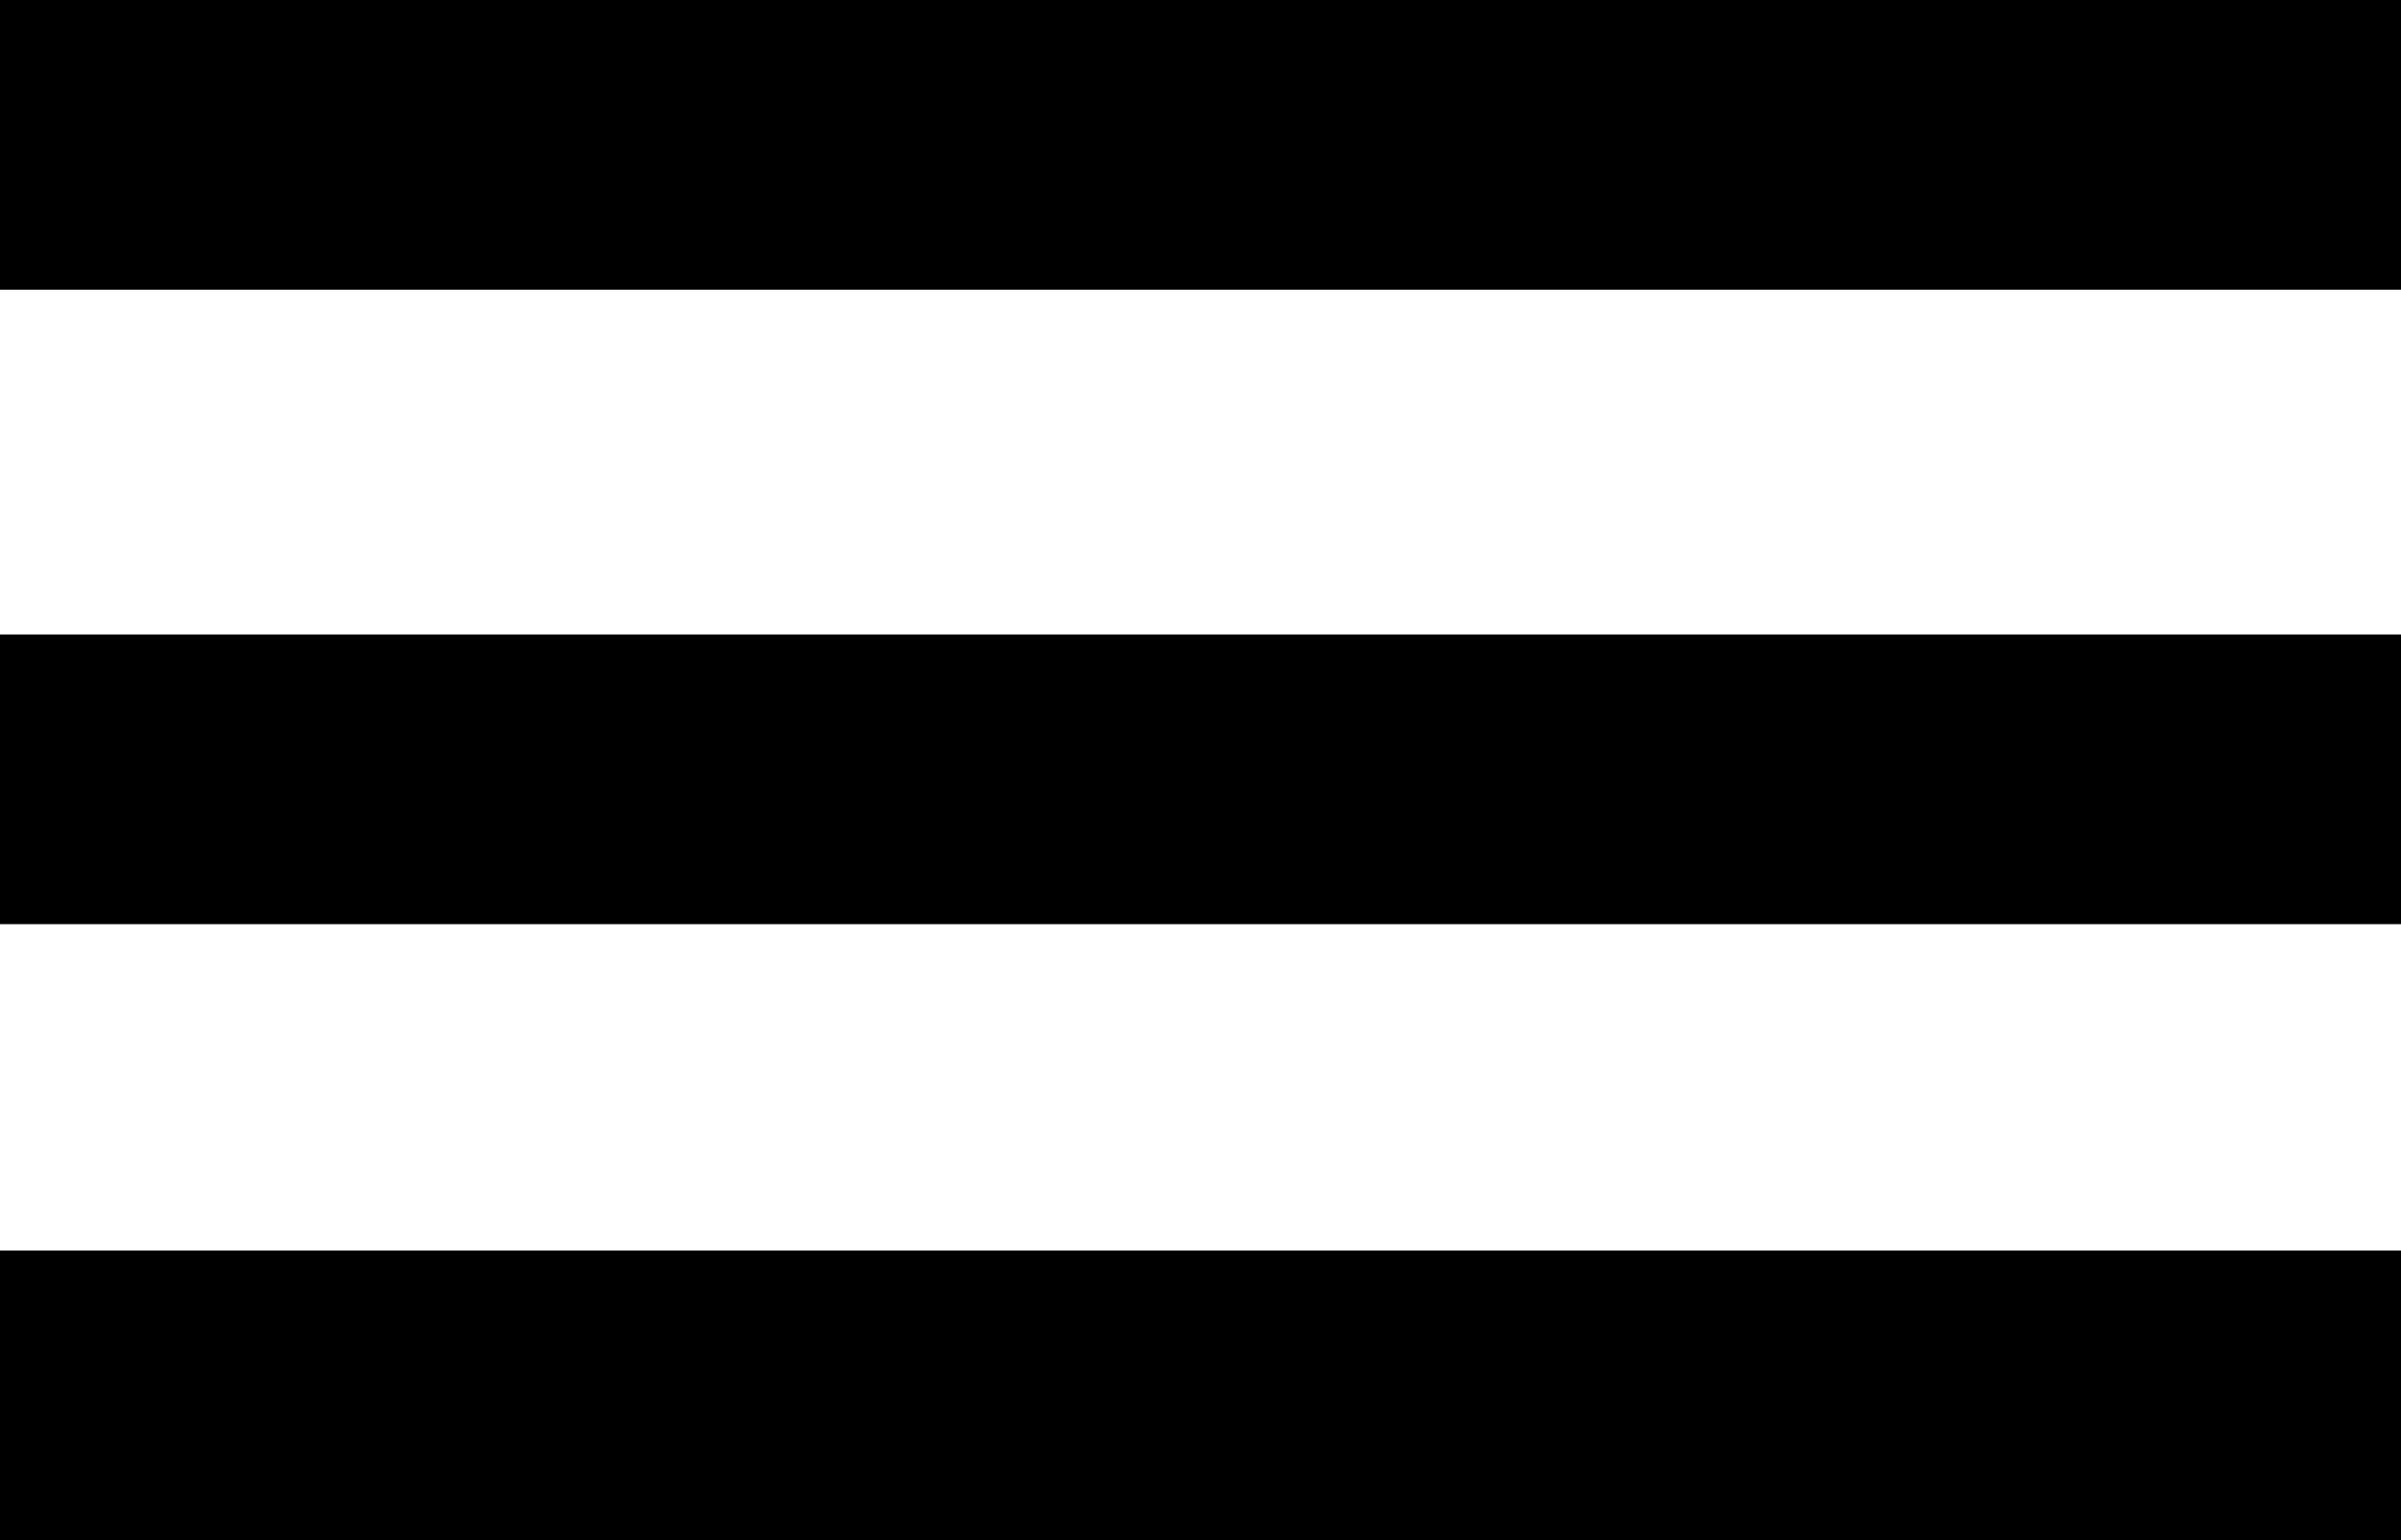
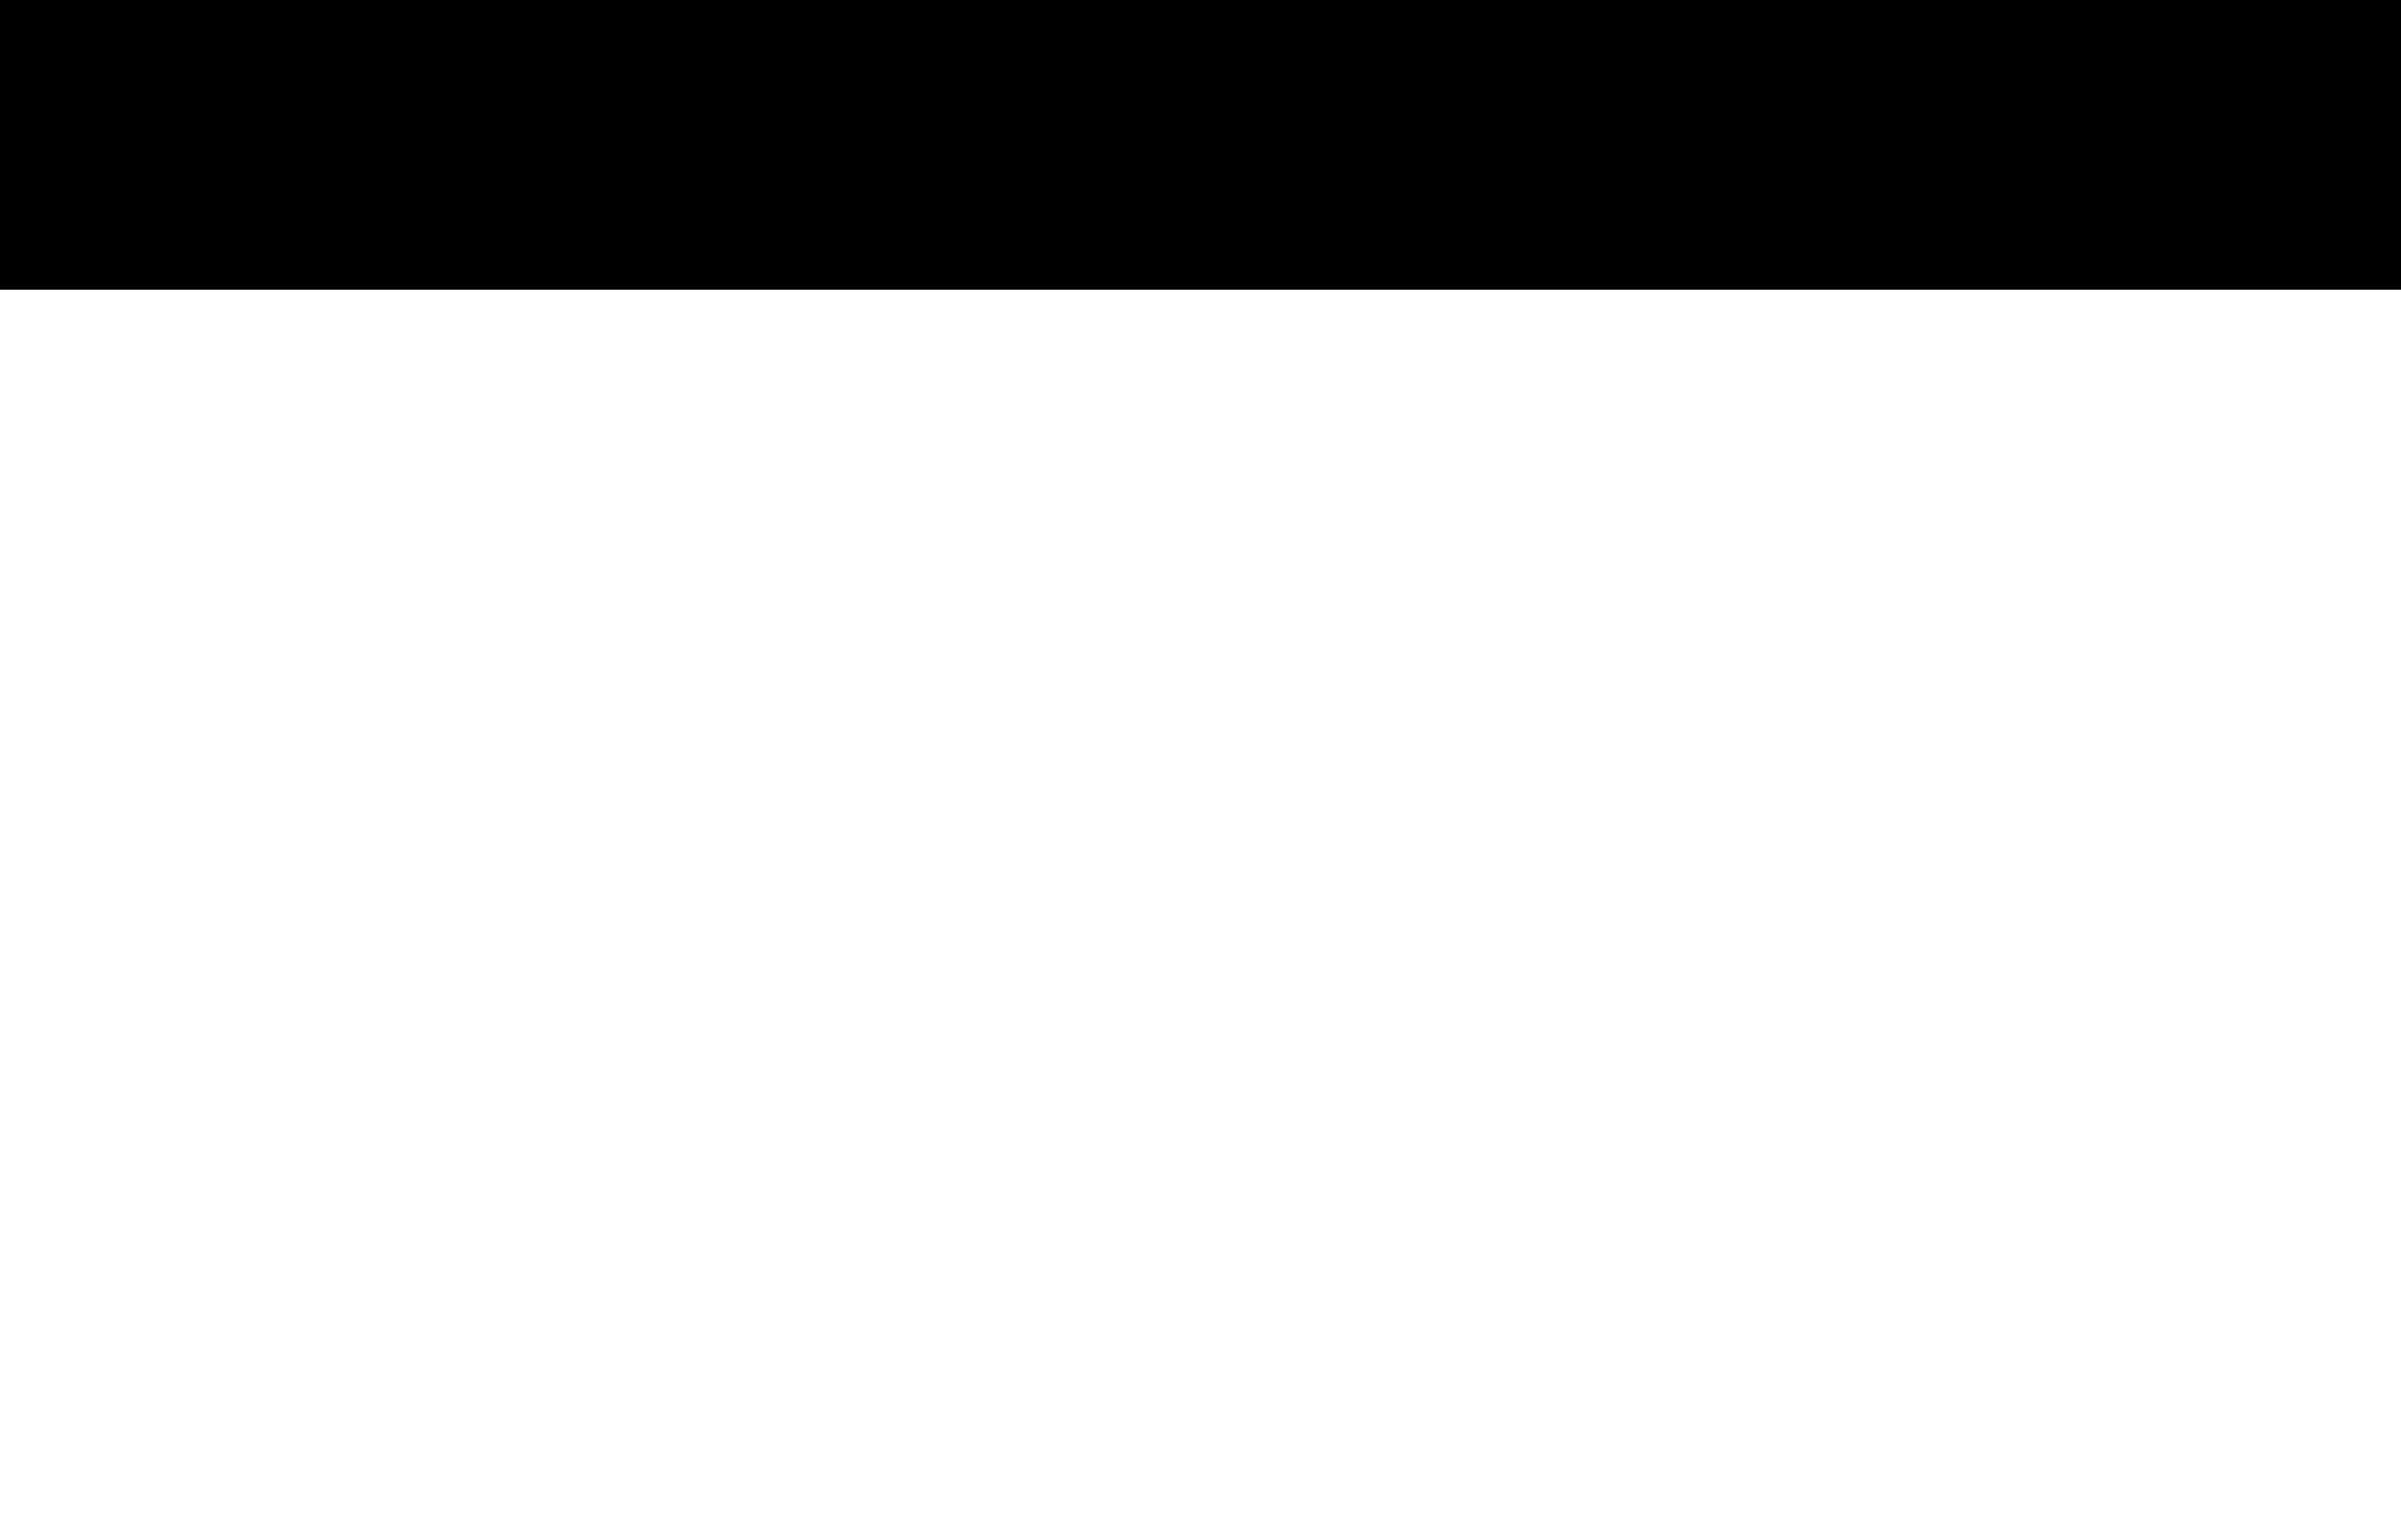
<svg xmlns="http://www.w3.org/2000/svg" version="1.1" id="Vrstva_1" x="0px" y="0px" viewBox="0 0 130.9 84" style="enable-background:new 0 0 130.9 84;" xml:space="preserve">
  <g>
    <rect width="131" height="15.8" />
  </g>
  <g>
-     <rect y="34.6" width="131" height="15.8" />
-   </g>
+     </g>
  <g>
-     <rect y="68.2" width="131" height="15.8" />
-   </g>
+     </g>
</svg>